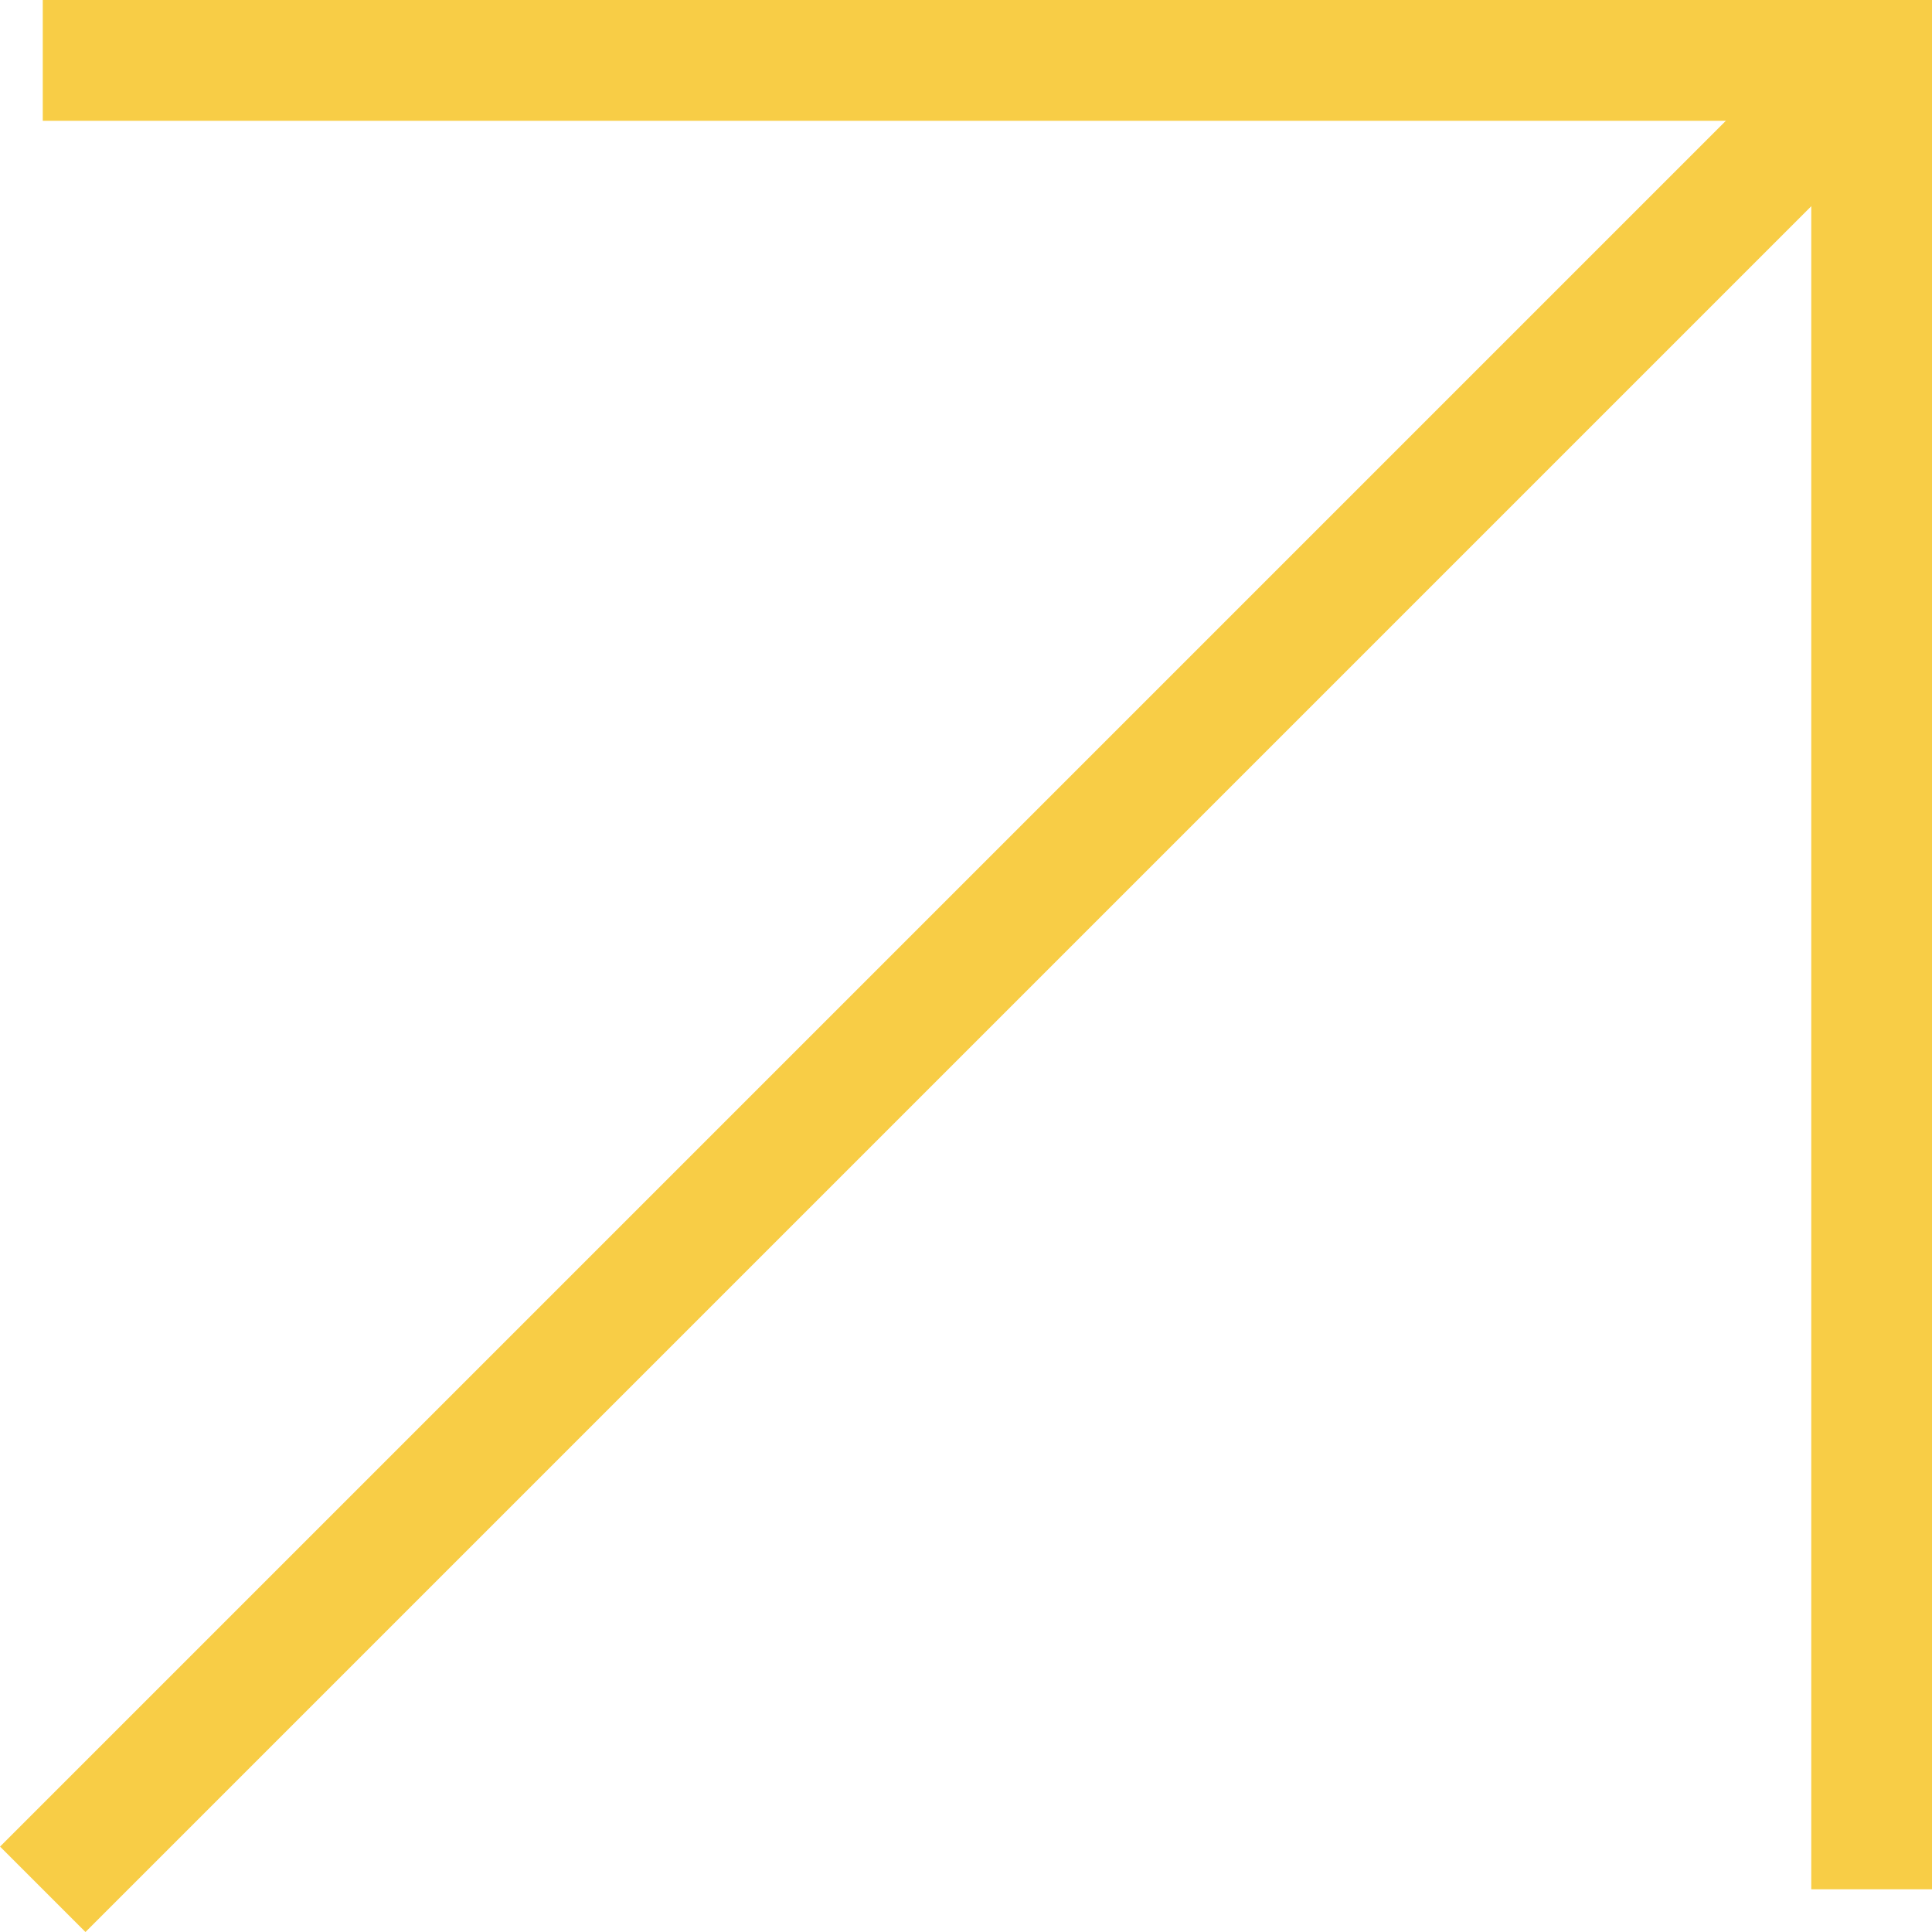
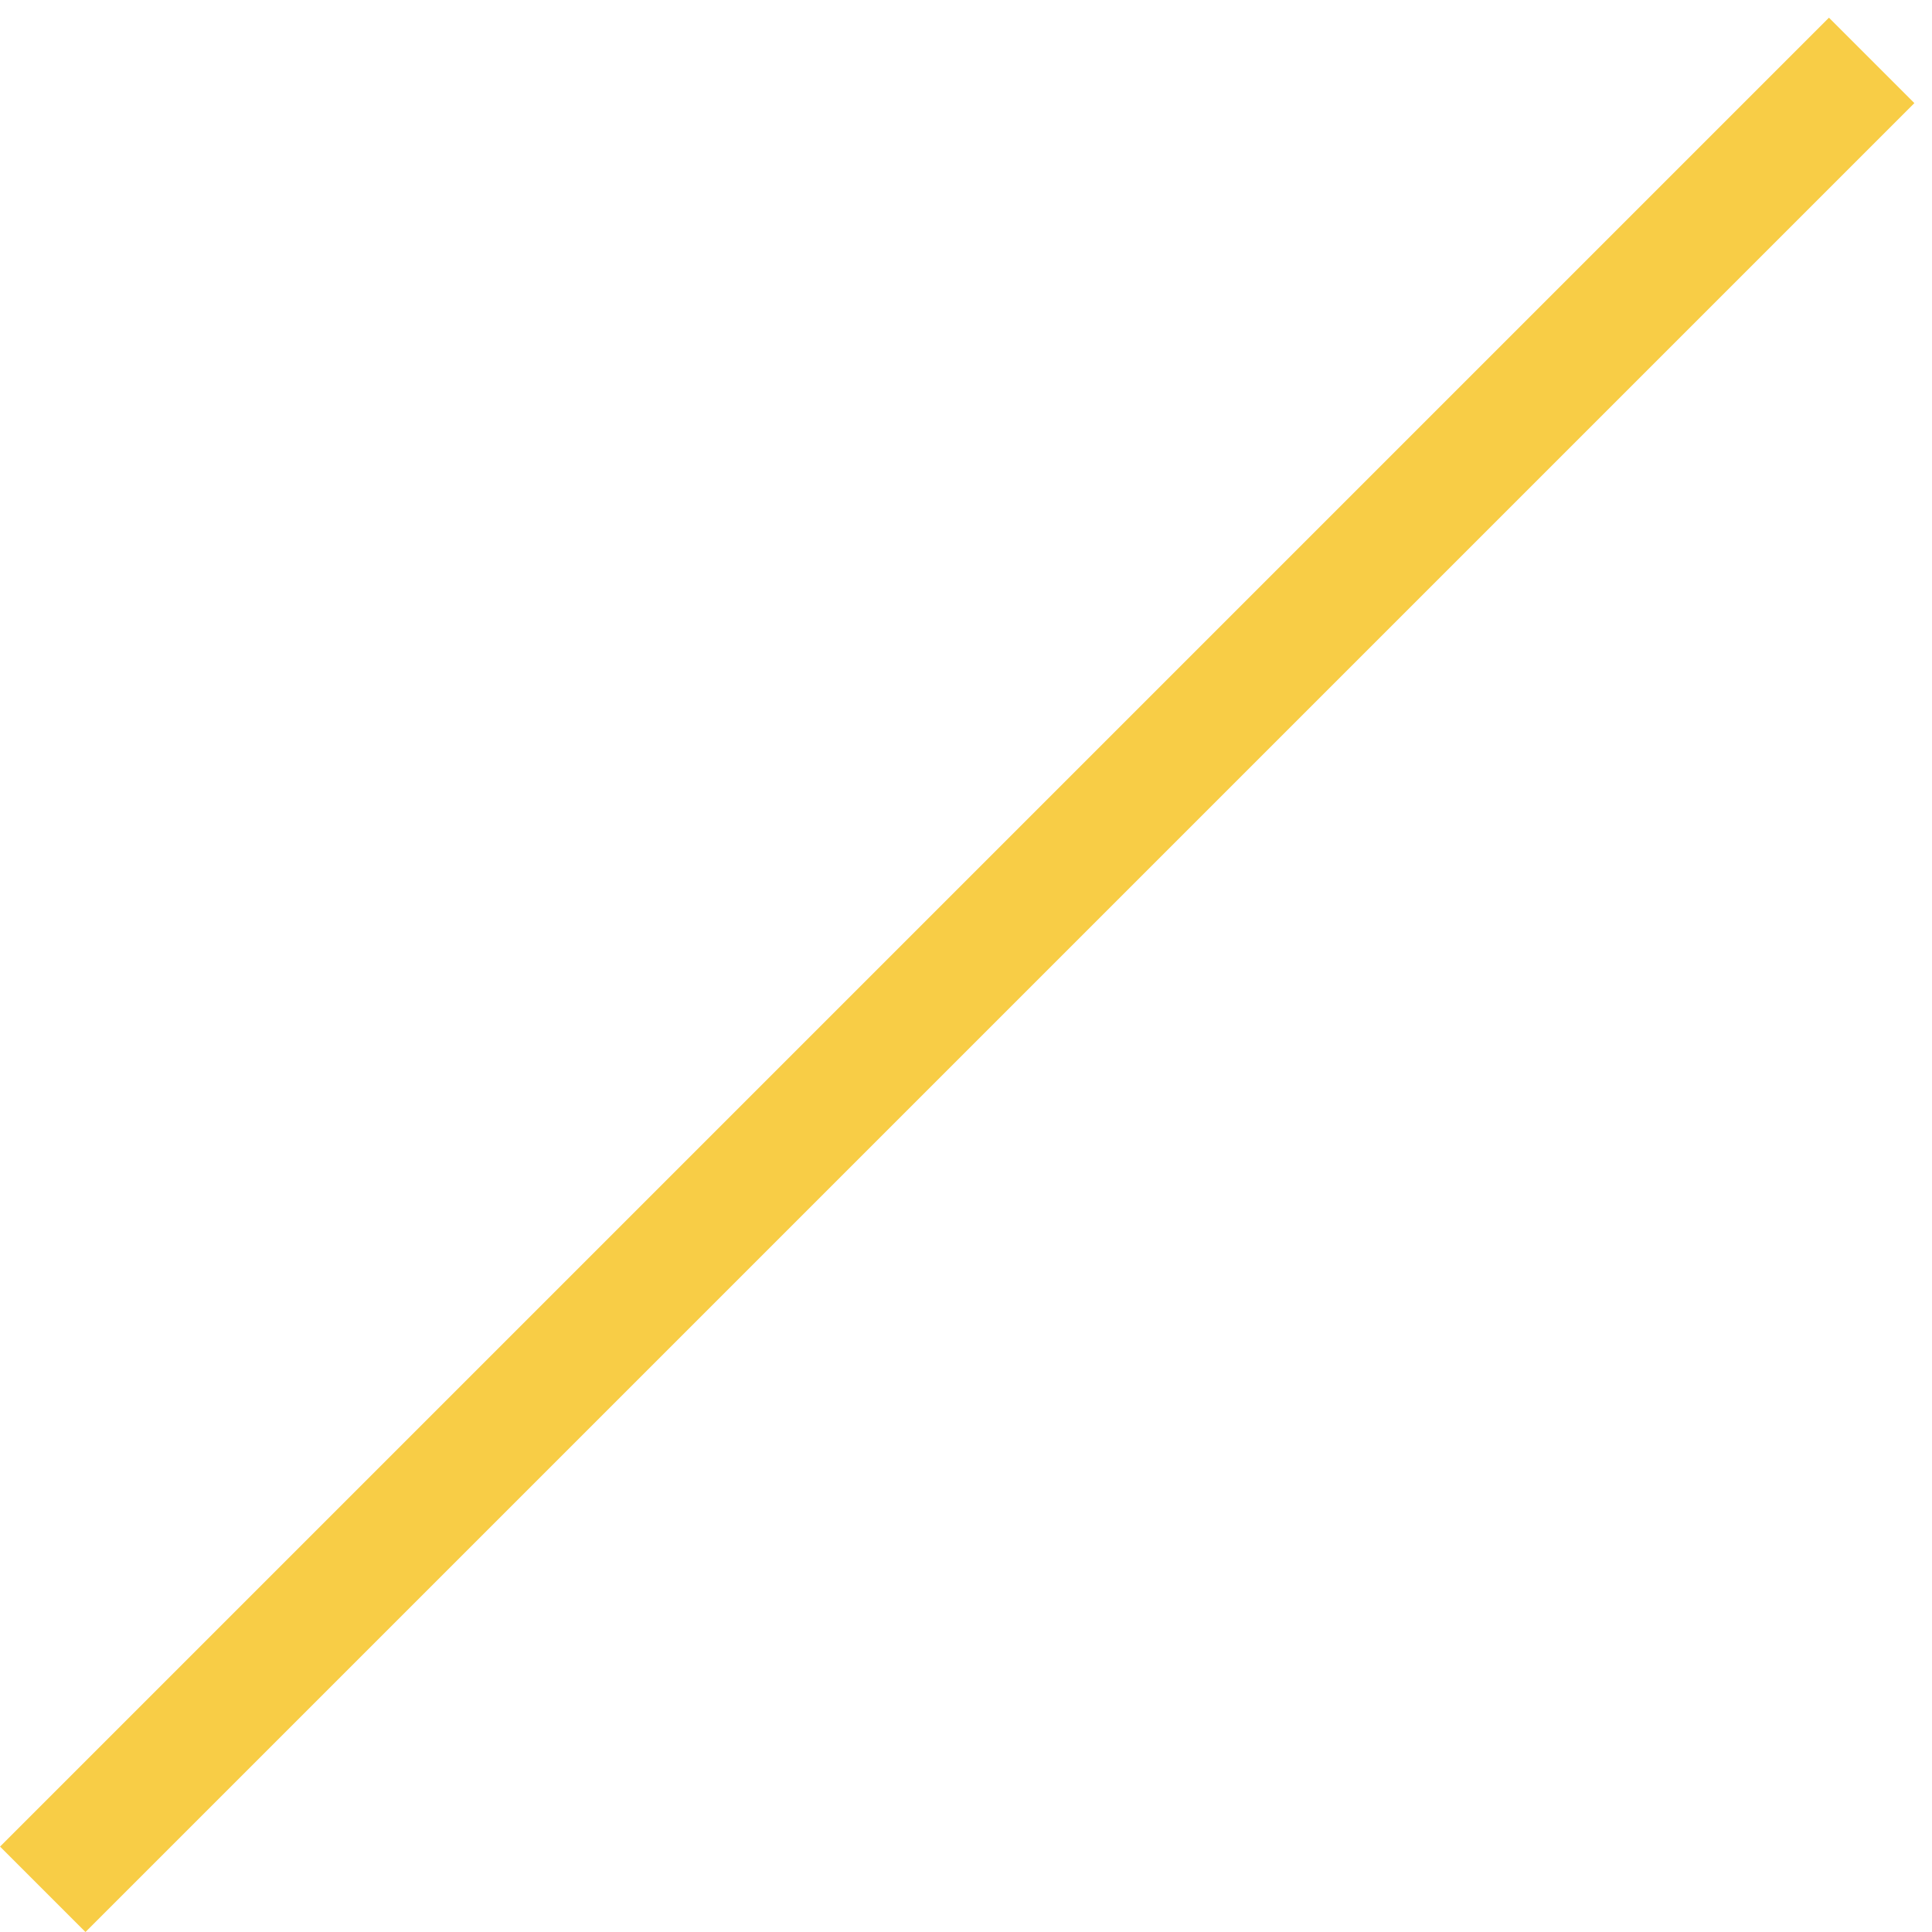
<svg xmlns="http://www.w3.org/2000/svg" width="31.987" height="31.987">
  <g data-name="Group 4221">
    <g data-name="Group 3678" fill="none" stroke="#f8cd46" stroke-miterlimit="10" stroke-width="2">
-       <path data-name="Path 2430" d="M.708 1h30.28v30.28" />
      <path data-name="Line 96" d="M.708 31.28 30.988 1" />
    </g>
  </g>
</svg>